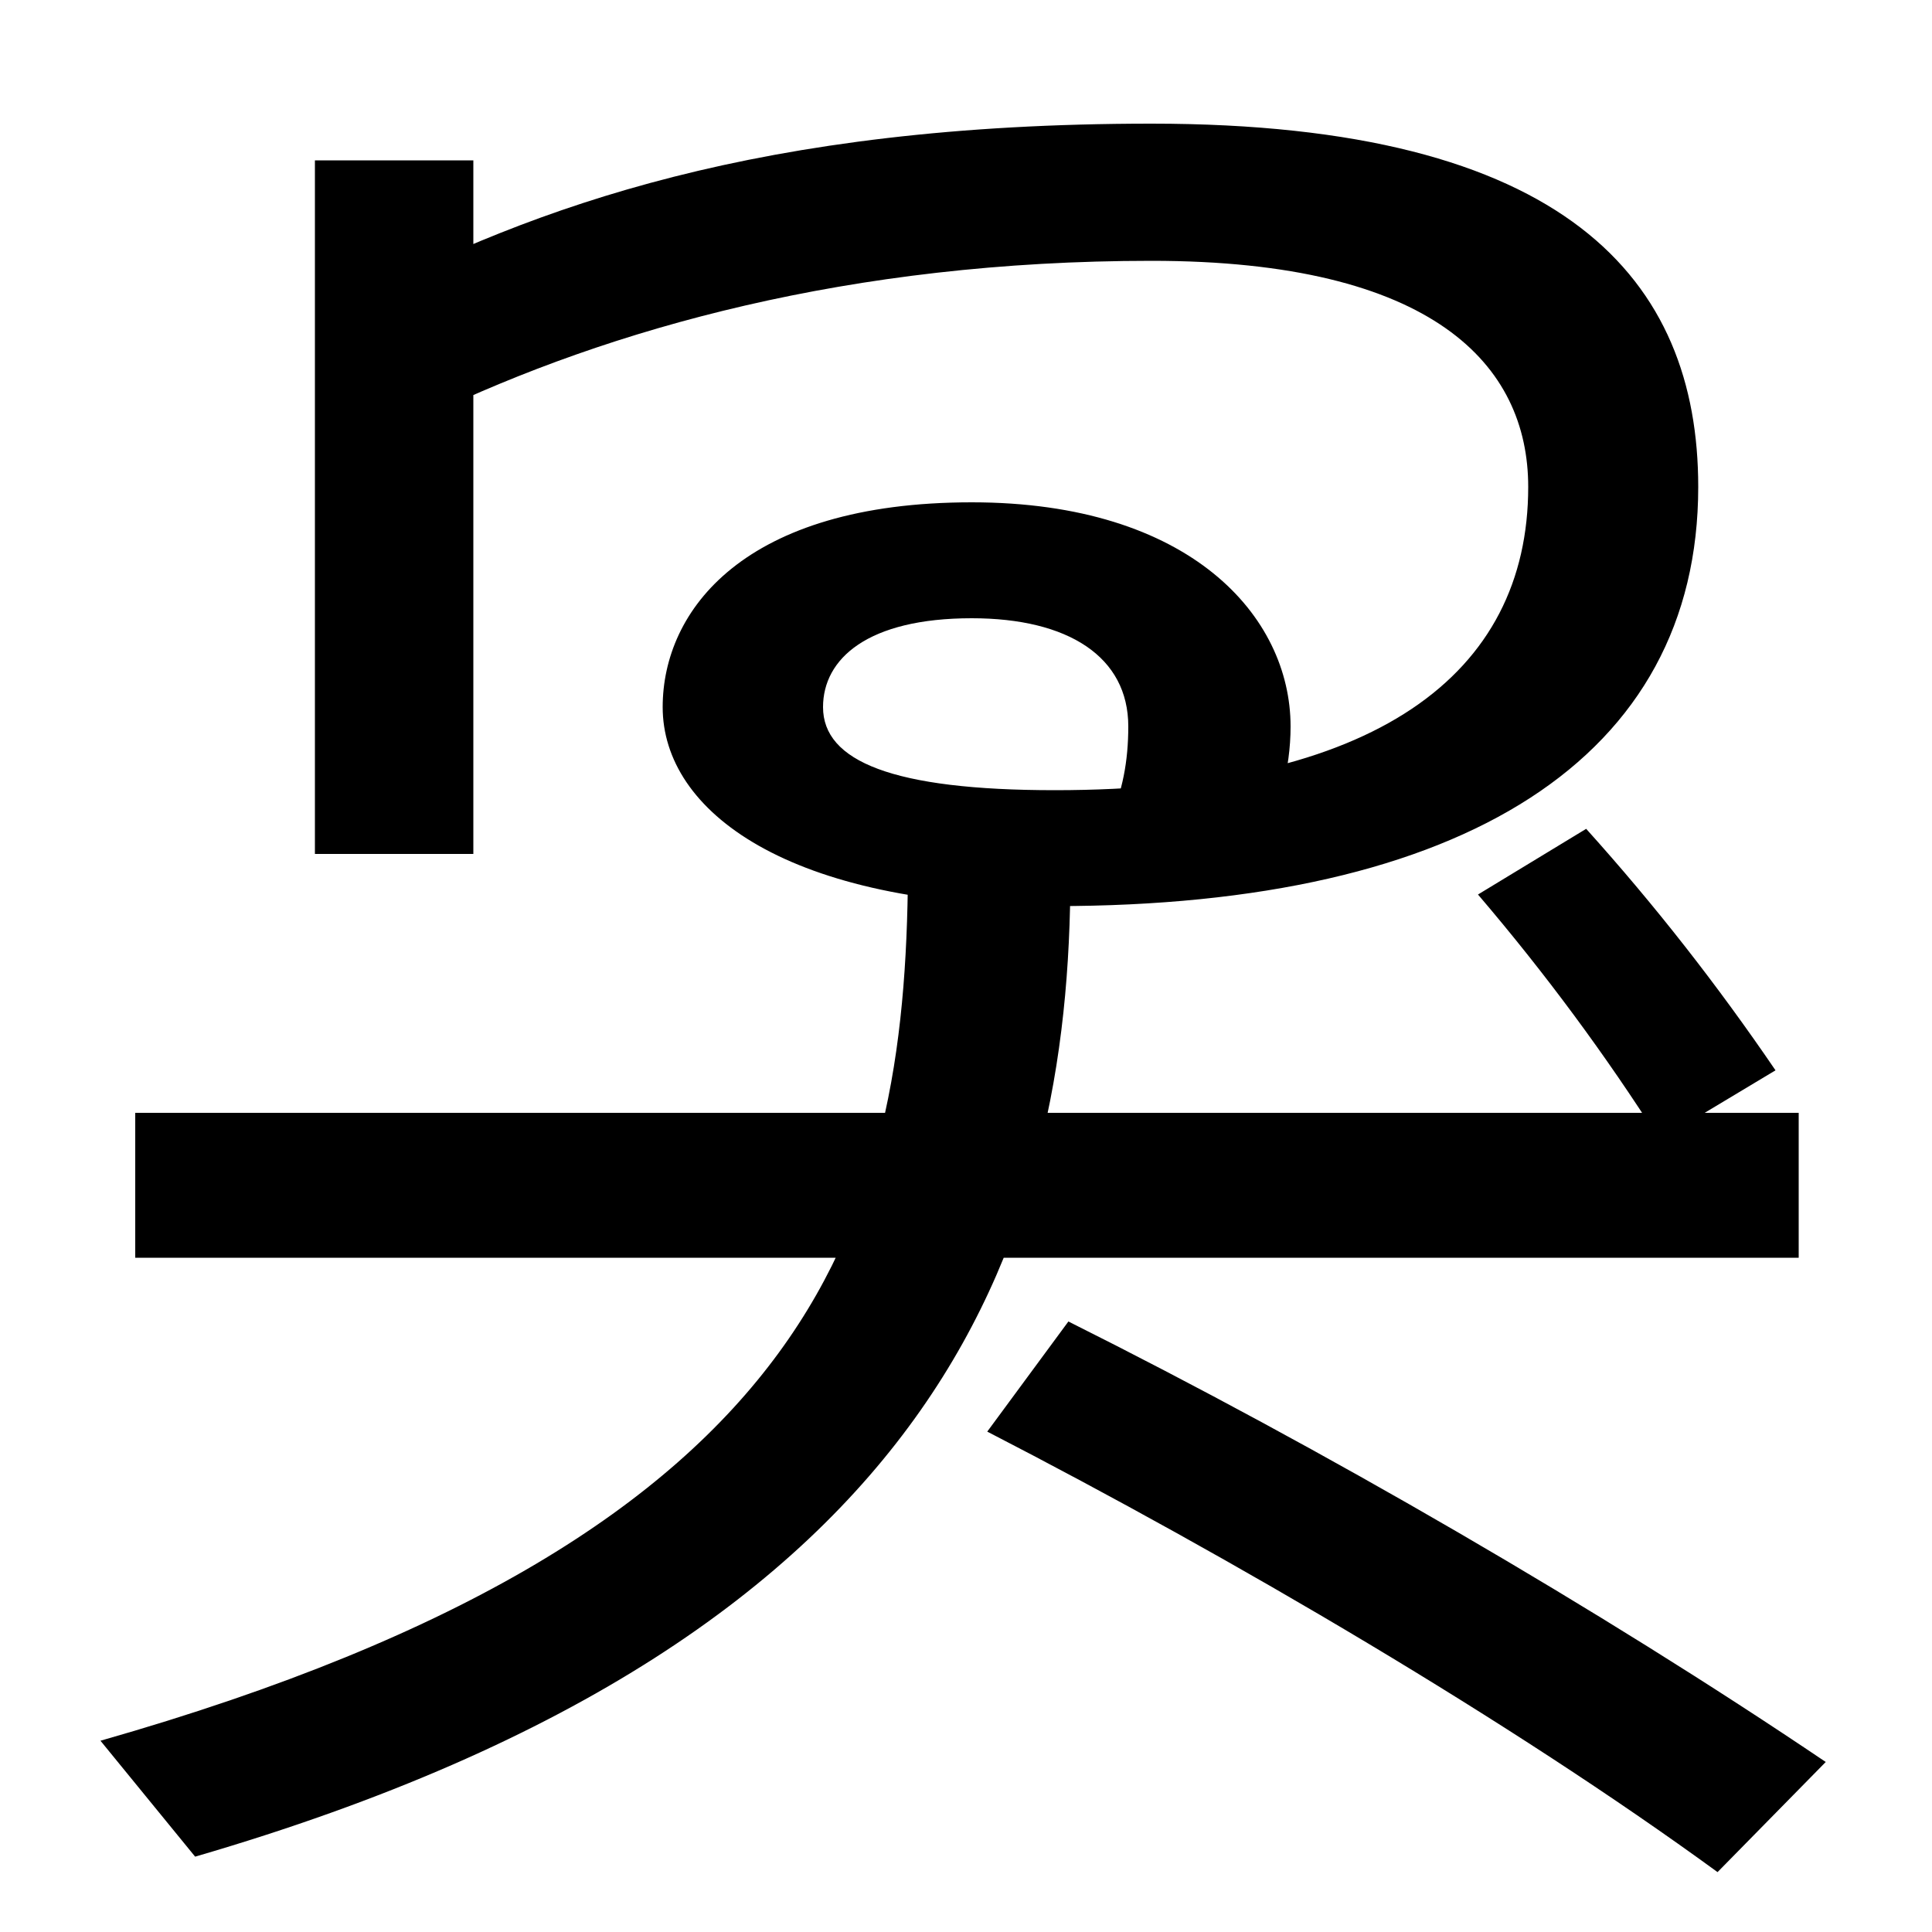
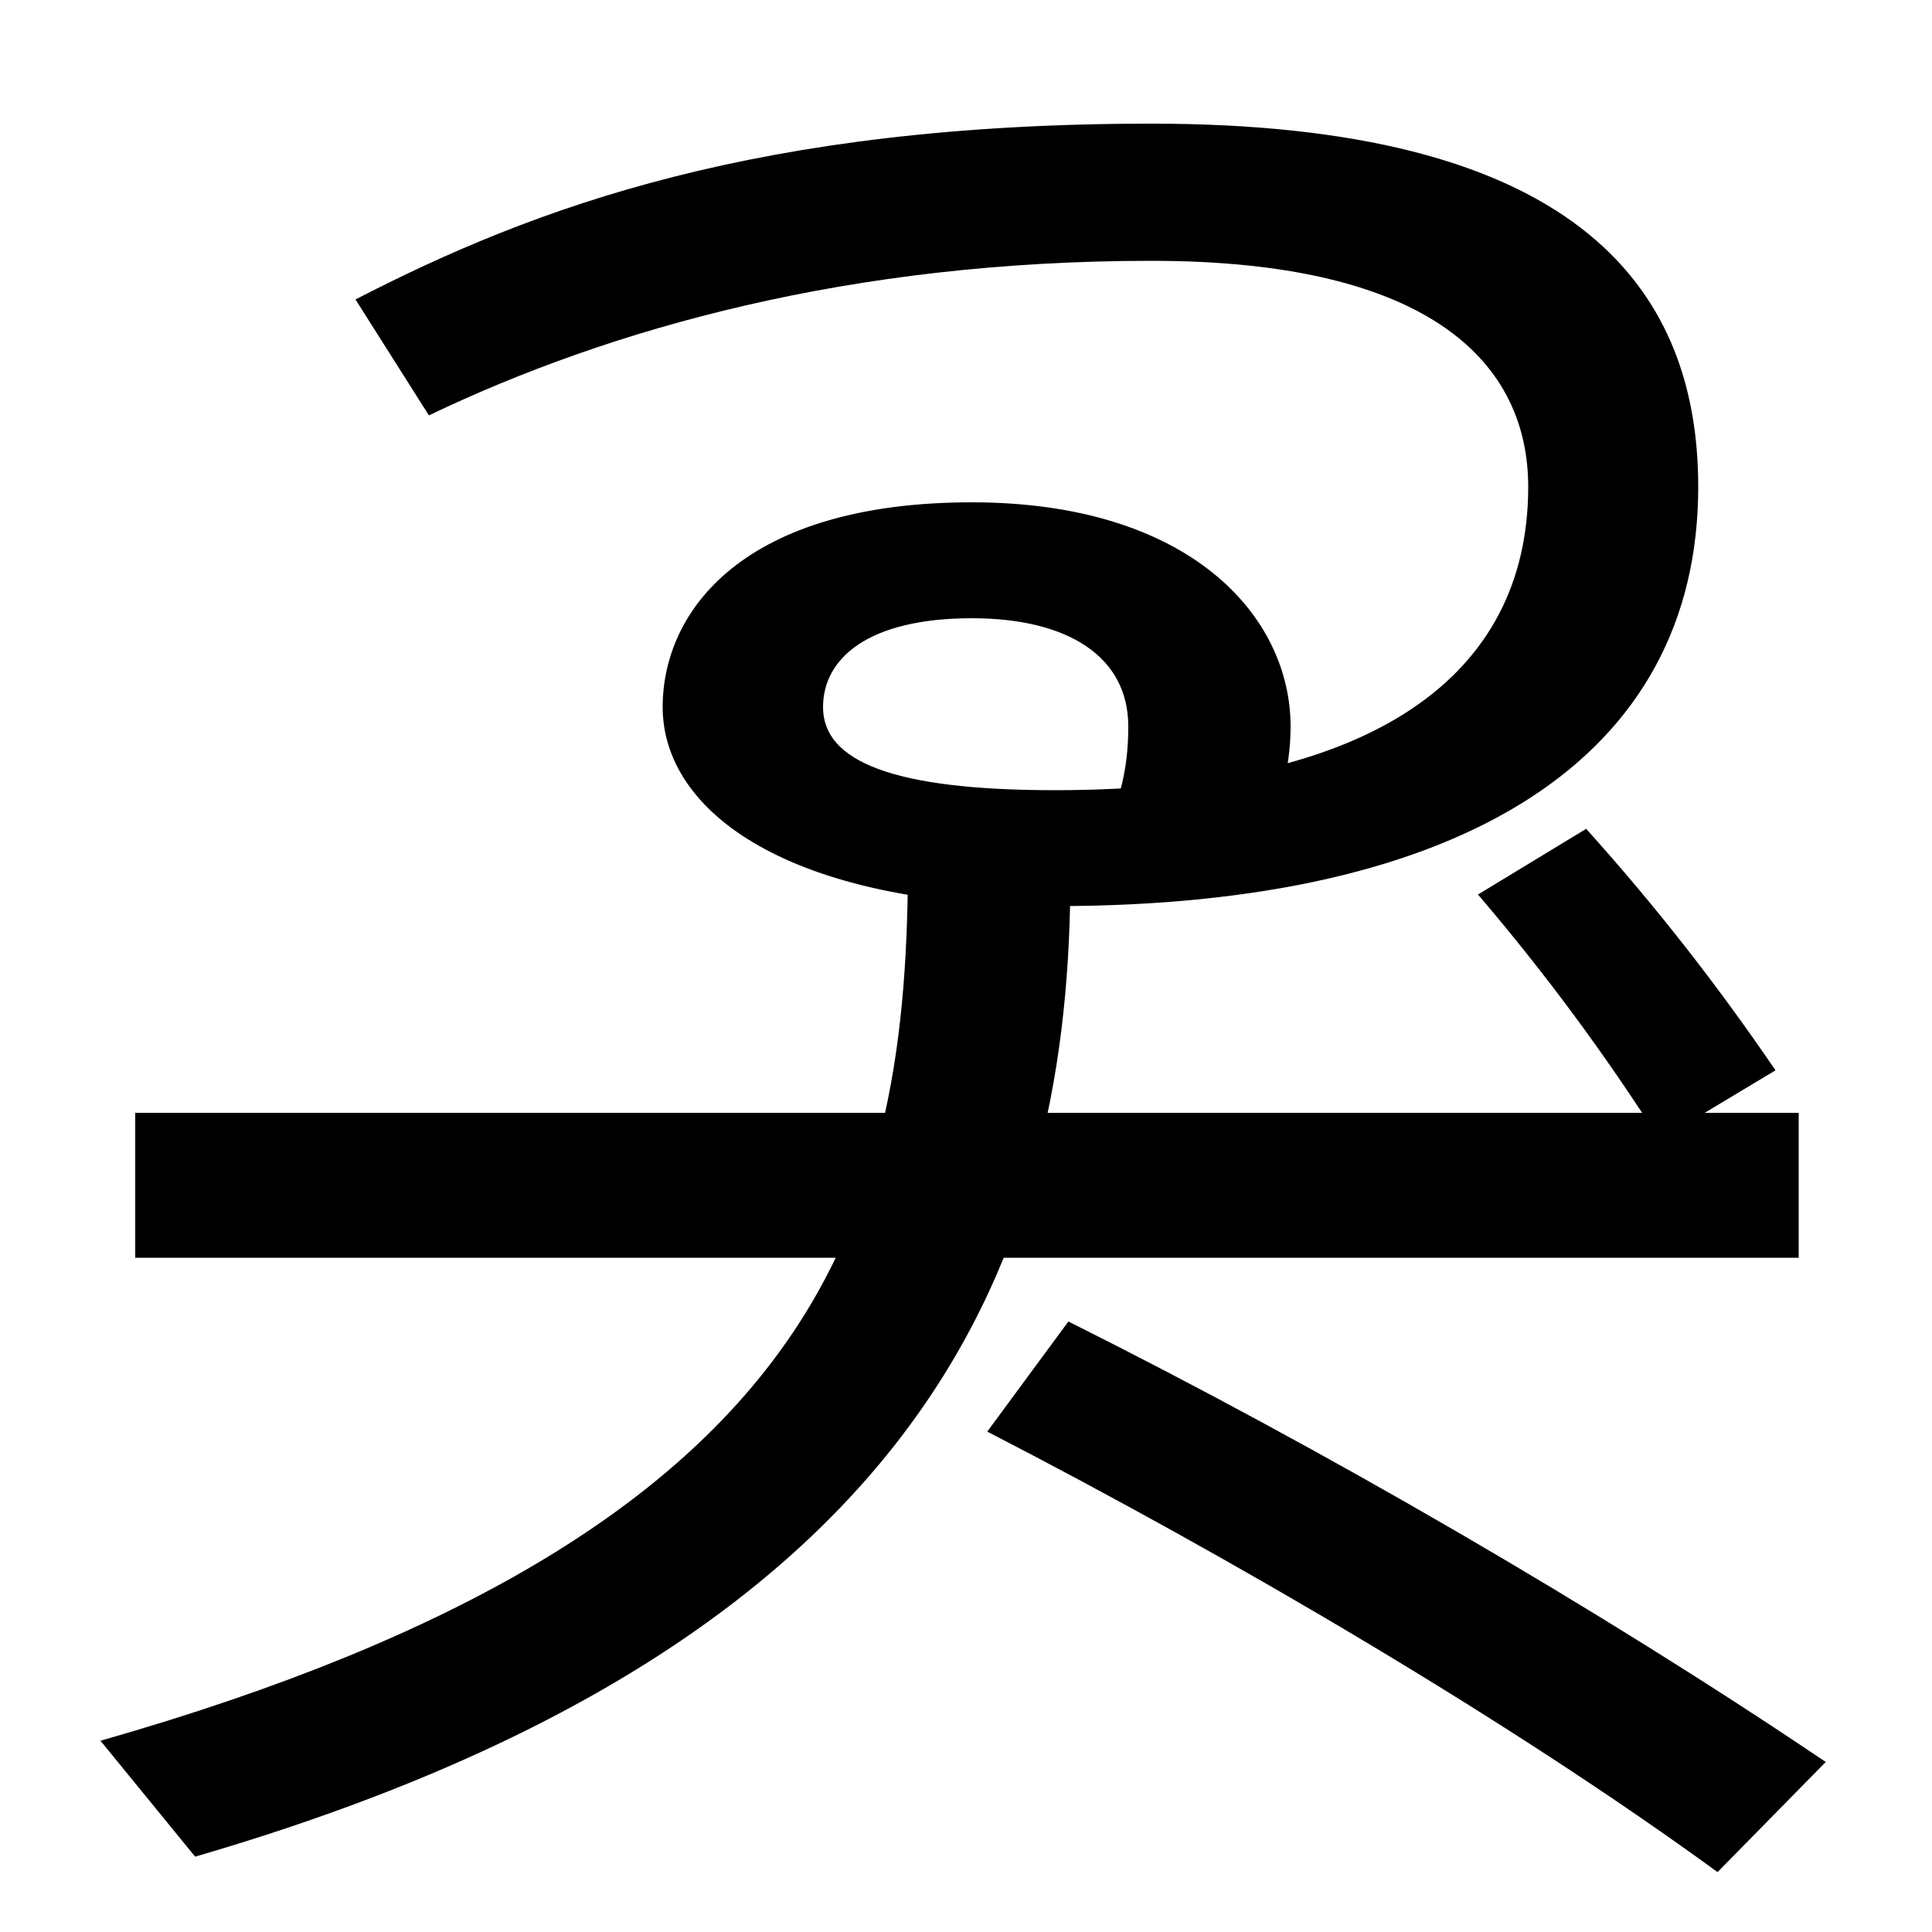
<svg xmlns="http://www.w3.org/2000/svg" width="1000" height="1000">
-   <path d="M574 455 651 439C662 460 668 482 668 504C668 561 616 620 503 620C385 620 343 564 343 514C343 460 408 411 546 411C758 411 879 488 879 628C879 735 811 816 596 816C393 816 277 773 184 725L222 665C316 710 440 745 596 745C742 745 791 691 791 628C791 531 712 471 546 471C462 471 426 486 426 514C426 539 449 560 503 560C553 560 584 540 584 504C584 486 581 470 574 455ZM163 797V438H245V797ZM52 -21 101 -81C496 34 556 247 554 437H470C470 254 431 87 52 -21ZM889 -89 945 -32C828 47 685 130 553 196L511 139C639 73 782 -11 889 -89ZM70 229H931V304H70ZM859 290 919 326C889 370 857 411 821 451L765 417C800 376 831 334 859 290Z" transform="translate(0, 880) scale(1,-1)" />
+   <path d="M574 455 651 439C662 460 668 482 668 504C668 561 616 620 503 620C385 620 343 564 343 514C343 460 408 411 546 411C758 411 879 488 879 628C879 735 811 816 596 816C393 816 277 773 184 725L222 665C316 710 440 745 596 745C742 745 791 691 791 628C791 531 712 471 546 471C462 471 426 486 426 514C426 539 449 560 503 560C553 560 584 540 584 504C584 486 581 470 574 455ZM163 797H245V797ZM52 -21 101 -81C496 34 556 247 554 437H470C470 254 431 87 52 -21ZM889 -89 945 -32C828 47 685 130 553 196L511 139C639 73 782 -11 889 -89ZM70 229H931V304H70ZM859 290 919 326C889 370 857 411 821 451L765 417C800 376 831 334 859 290Z" transform="translate(0, 880) scale(1,-1)" />
</svg>